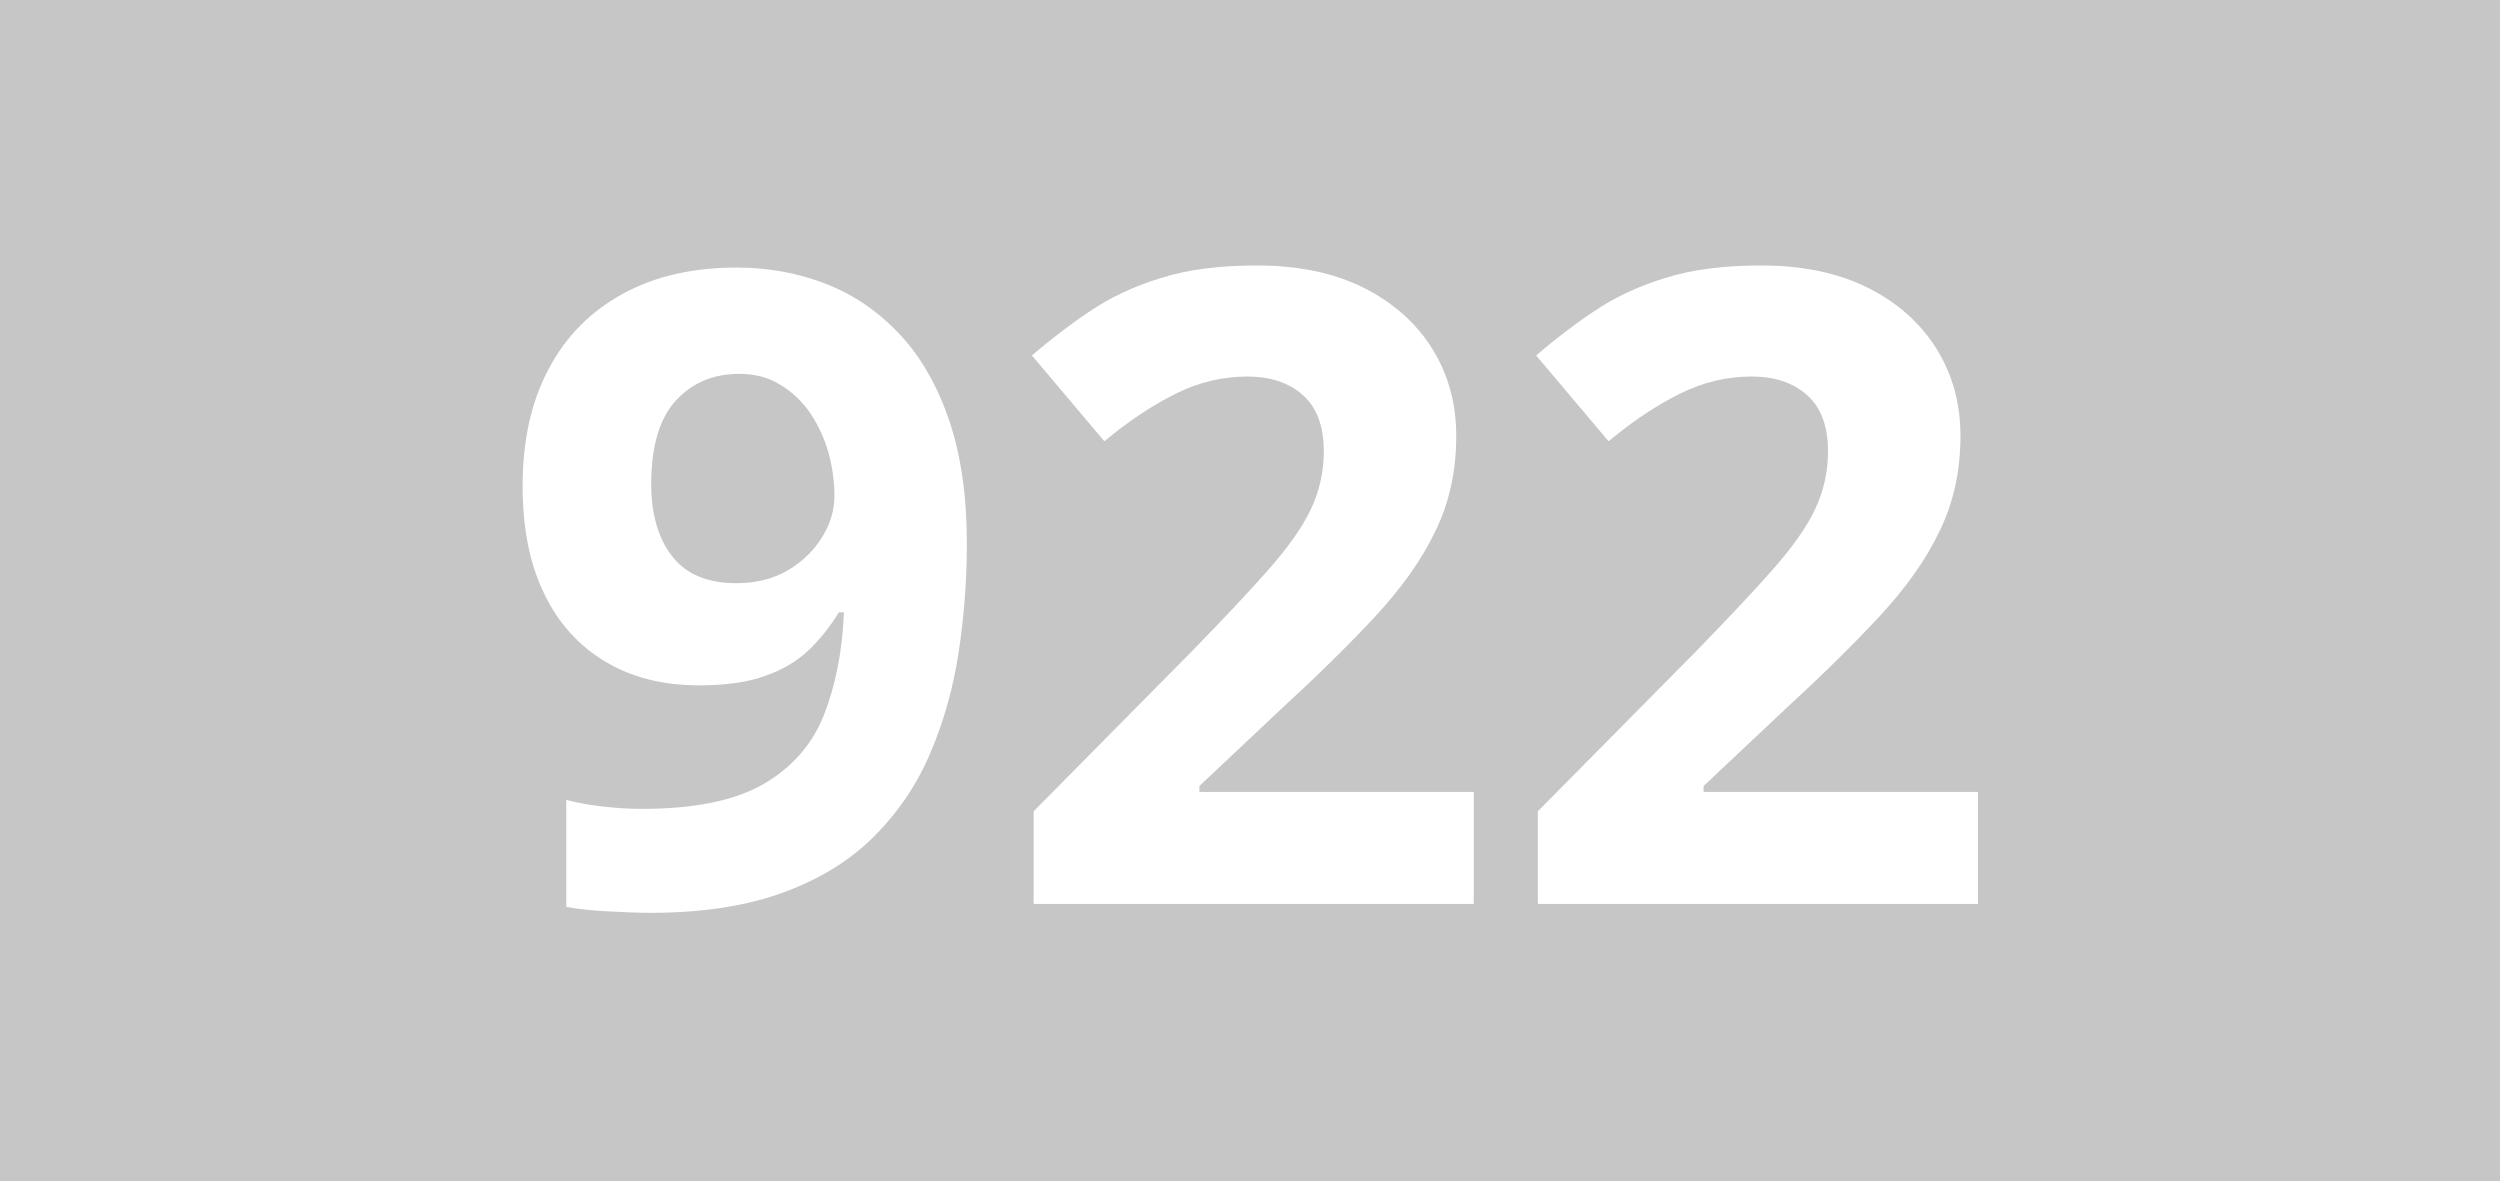
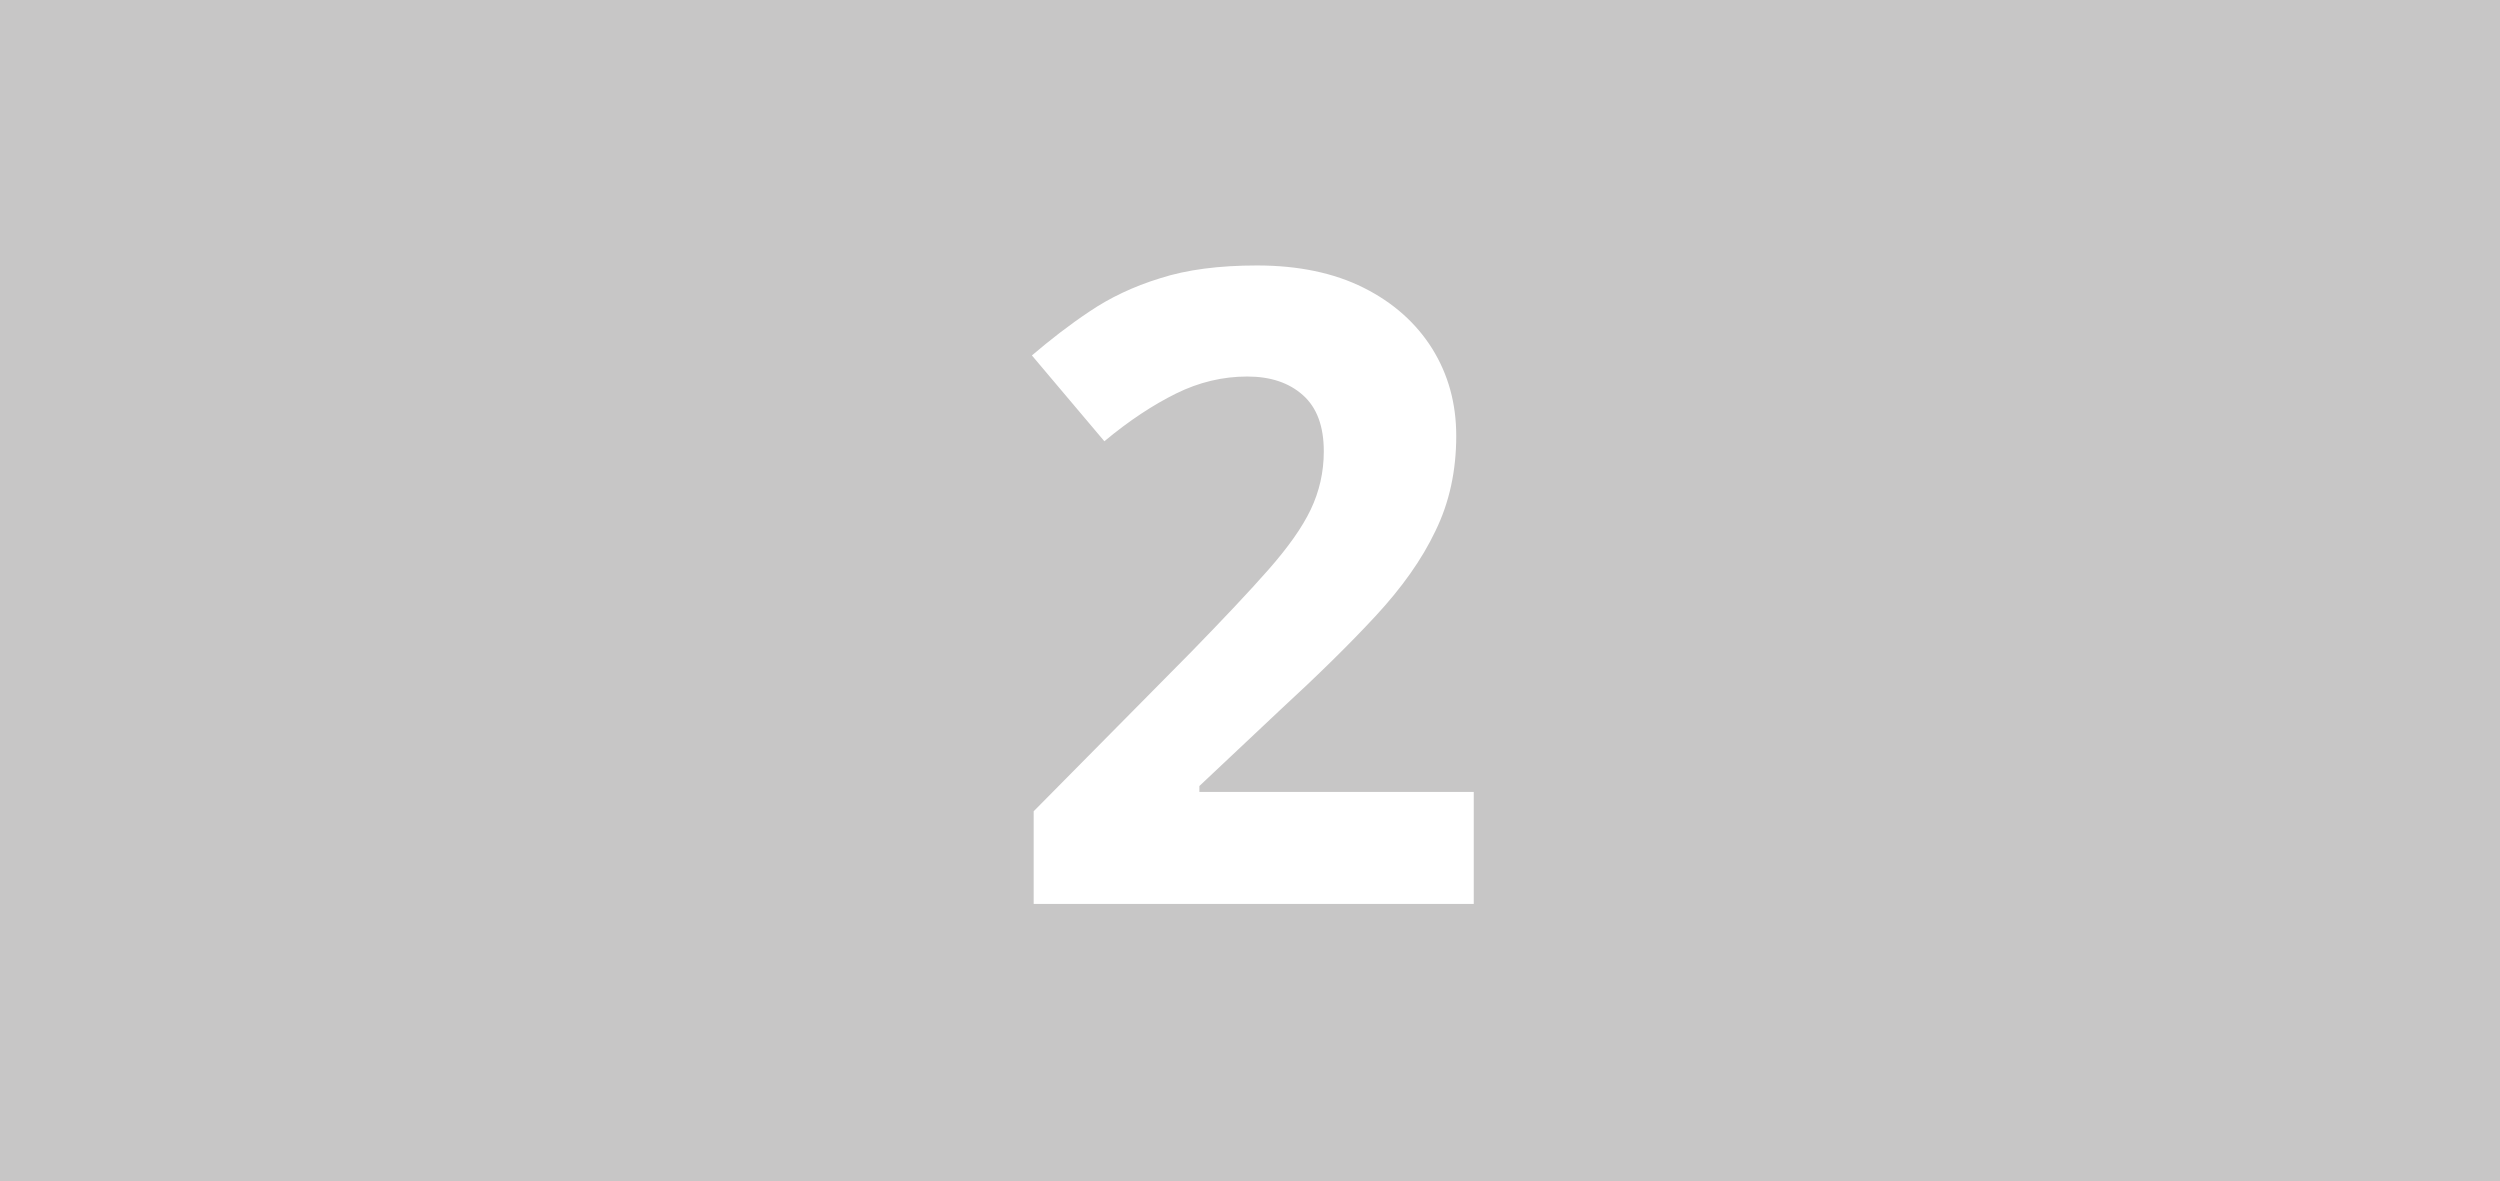
<svg xmlns="http://www.w3.org/2000/svg" version="1.1" id="Calque_1" x="0px" y="0px" viewBox="0 0 841.9 397.8" style="enable-background:new 0 0 841.9 397.8;" xml:space="preserve">
  <style type="text/css">
	.st0{fill:#C7C6C6;}
	.st1{fill:#FFFFFF;}
</style>
  <rect y="0" class="st0" width="841.9" height="397.8" />
  <g>
-     <path class="st1" d="M325.6,182.9c0,12.2-0.9,24.3-2.7,36.3c-1.8,12-4.9,23.3-9.4,33.9c-4.4,10.6-10.7,20-18.7,28.1   c-8,8.2-18.2,14.6-30.6,19.2c-12.4,4.6-27.4,7-45,7c-4.2,0-9-0.2-14.6-0.5c-5.6-0.3-10.2-0.8-13.9-1.5v-36c3.9,1,8,1.7,12.3,2.2   c4.4,0.5,8.7,0.8,13.2,0.8c17.7,0,31.3-2.8,41-8.4c9.6-5.6,16.4-13.4,20.3-23.3c3.9-10,6.2-21.5,6.7-34.5h-1.7   c-2.8,4.6-6.1,8.8-9.9,12.5c-3.8,3.7-8.7,6.7-14.6,8.8c-5.9,2.2-13.4,3.3-22.5,3.3c-12.1,0-22.6-2.6-31.5-7.9   c-8.9-5.3-15.9-12.9-20.7-22.9c-4.9-10-7.3-22.1-7.3-36.3c0-15.4,2.9-28.5,8.8-39.5c5.8-11,14.2-19.4,25-25.3   c10.8-5.9,23.6-8.8,38.3-8.8c10.8,0,20.9,1.9,30.3,5.6c9.4,3.7,17.6,9.4,24.7,17c7.1,7.6,12.6,17.3,16.6,29   C323.6,153.3,325.6,167.1,325.6,182.9z M248.9,125.9c-8.7,0-15.8,3-21.3,9c-5.5,6-8.3,15.4-8.3,28.1c0,10.2,2.4,18.4,7.1,24.4   c4.7,6,11.9,9,21.6,9c6.7,0,12.5-1.5,17.4-4.4c4.9-2.9,8.8-6.7,11.5-11.2c2.8-4.5,4.1-9.1,4.1-13.8c0-4.9-0.7-9.8-2-14.6   c-1.4-4.8-3.4-9.2-6.1-13.2c-2.7-4-6.1-7.2-10.1-9.6C258.9,127.1,254.2,125.9,248.9,125.9z" />
    <path class="st1" d="M496.3,304.4H348.1v-31.2l53.2-53.8c10.7-11,19.4-20.2,25.9-27.6c6.5-7.4,11.3-14.1,14.2-20.2   c2.9-6.1,4.4-12.6,4.4-19.6c0-8.4-2.3-14.7-7-18.9c-4.7-4.2-10.9-6.3-18.8-6.3c-8.2,0-16.2,1.9-23.9,5.7   c-7.7,3.8-15.8,9.1-24.2,16.1l-24.4-28.9c6.1-5.2,12.5-10.2,19.4-14.8c6.8-4.6,14.7-8.4,23.8-11.2c9-2.9,19.9-4.3,32.6-4.3   c13.9,0,25.9,2.5,35.9,7.5c10,5,17.7,11.9,23.1,20.5c5.4,8.7,8.1,18.4,8.1,29.4c0,11.7-2.3,22.4-7,32c-4.6,9.7-11.4,19.2-20.2,28.7   c-8.8,9.5-19.5,20-32,31.5l-27.3,25.7v2h92.4V304.4z" />
-     <path class="st1" d="M666.1,304.4H517.9v-31.2l53.2-53.8c10.7-11,19.4-20.2,25.9-27.6c6.5-7.4,11.3-14.1,14.2-20.2   c2.9-6.1,4.4-12.6,4.4-19.6c0-8.4-2.3-14.7-7-18.9c-4.7-4.2-10.9-6.3-18.8-6.3c-8.2,0-16.2,1.9-23.9,5.7   c-7.7,3.8-15.8,9.1-24.2,16.1l-24.4-28.9c6.1-5.2,12.5-10.2,19.4-14.8c6.8-4.6,14.7-8.4,23.8-11.2c9-2.9,19.9-4.3,32.6-4.3   c13.9,0,25.9,2.5,35.9,7.5c10,5,17.7,11.9,23.1,20.5c5.4,8.7,8.1,18.4,8.1,29.4c0,11.7-2.3,22.4-7,32c-4.6,9.7-11.4,19.2-20.2,28.7   c-8.8,9.5-19.5,20-32,31.5l-27.3,25.7v2h92.4V304.4z" />
  </g>
</svg>